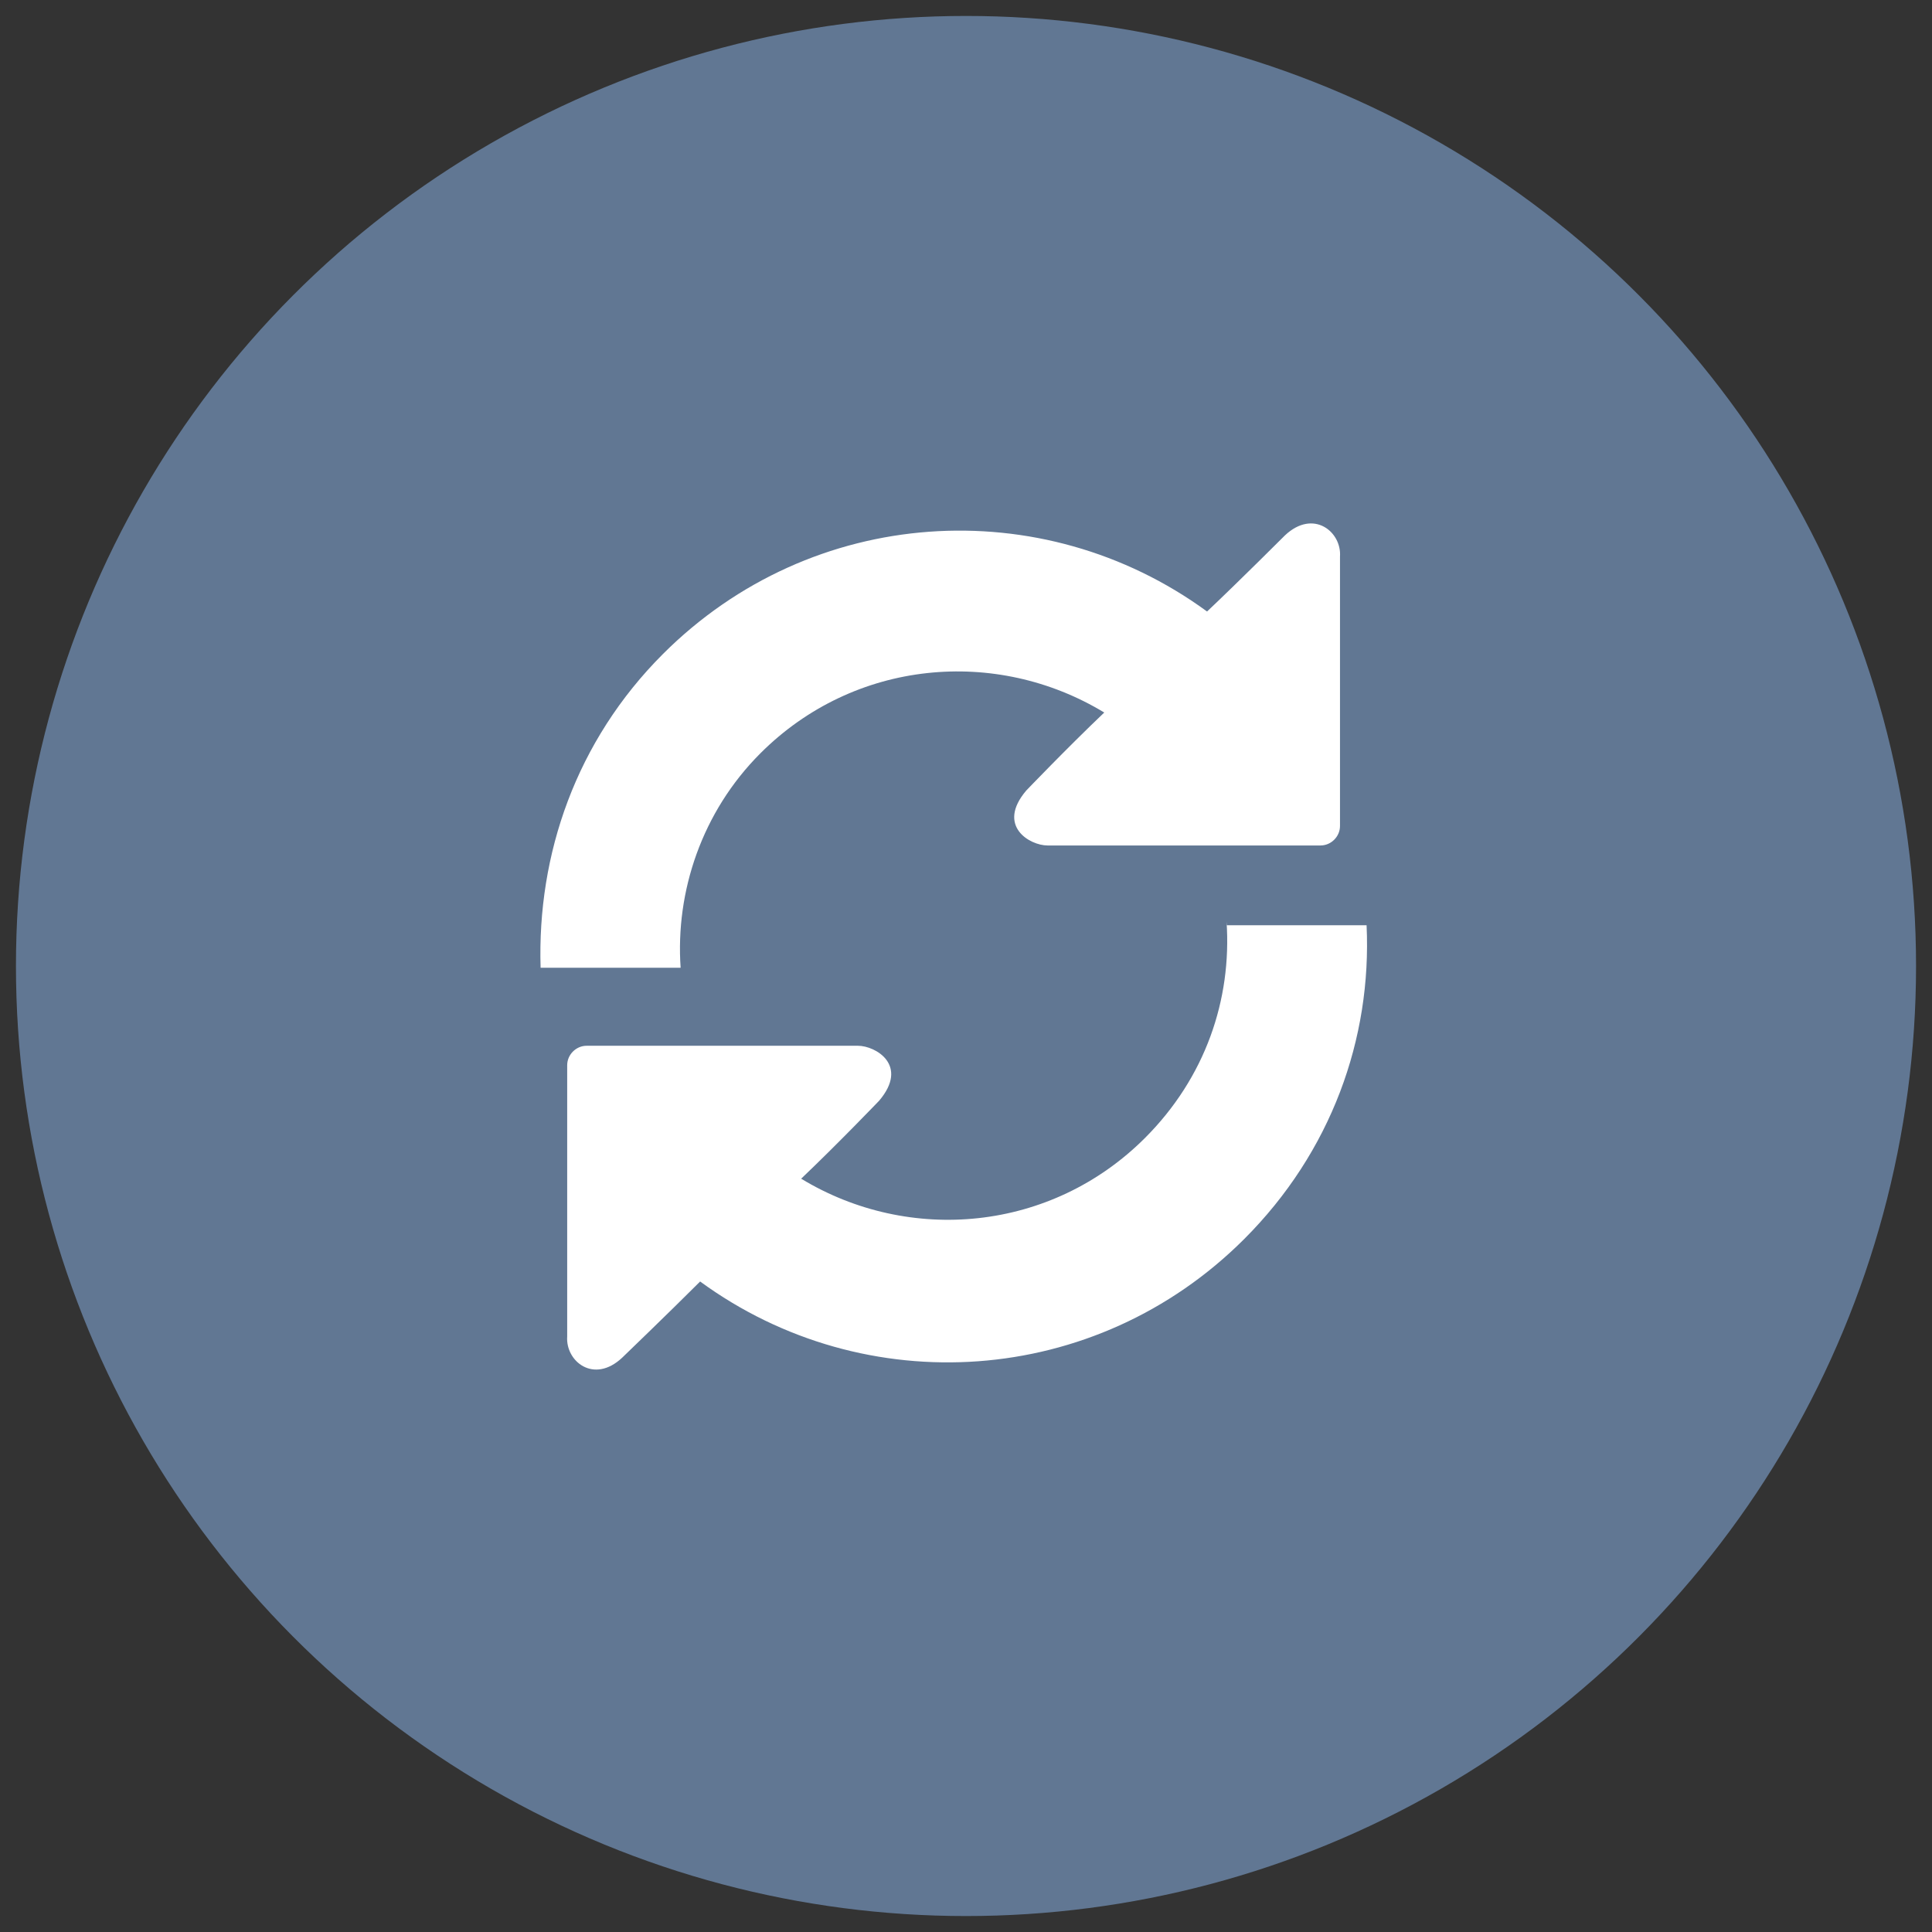
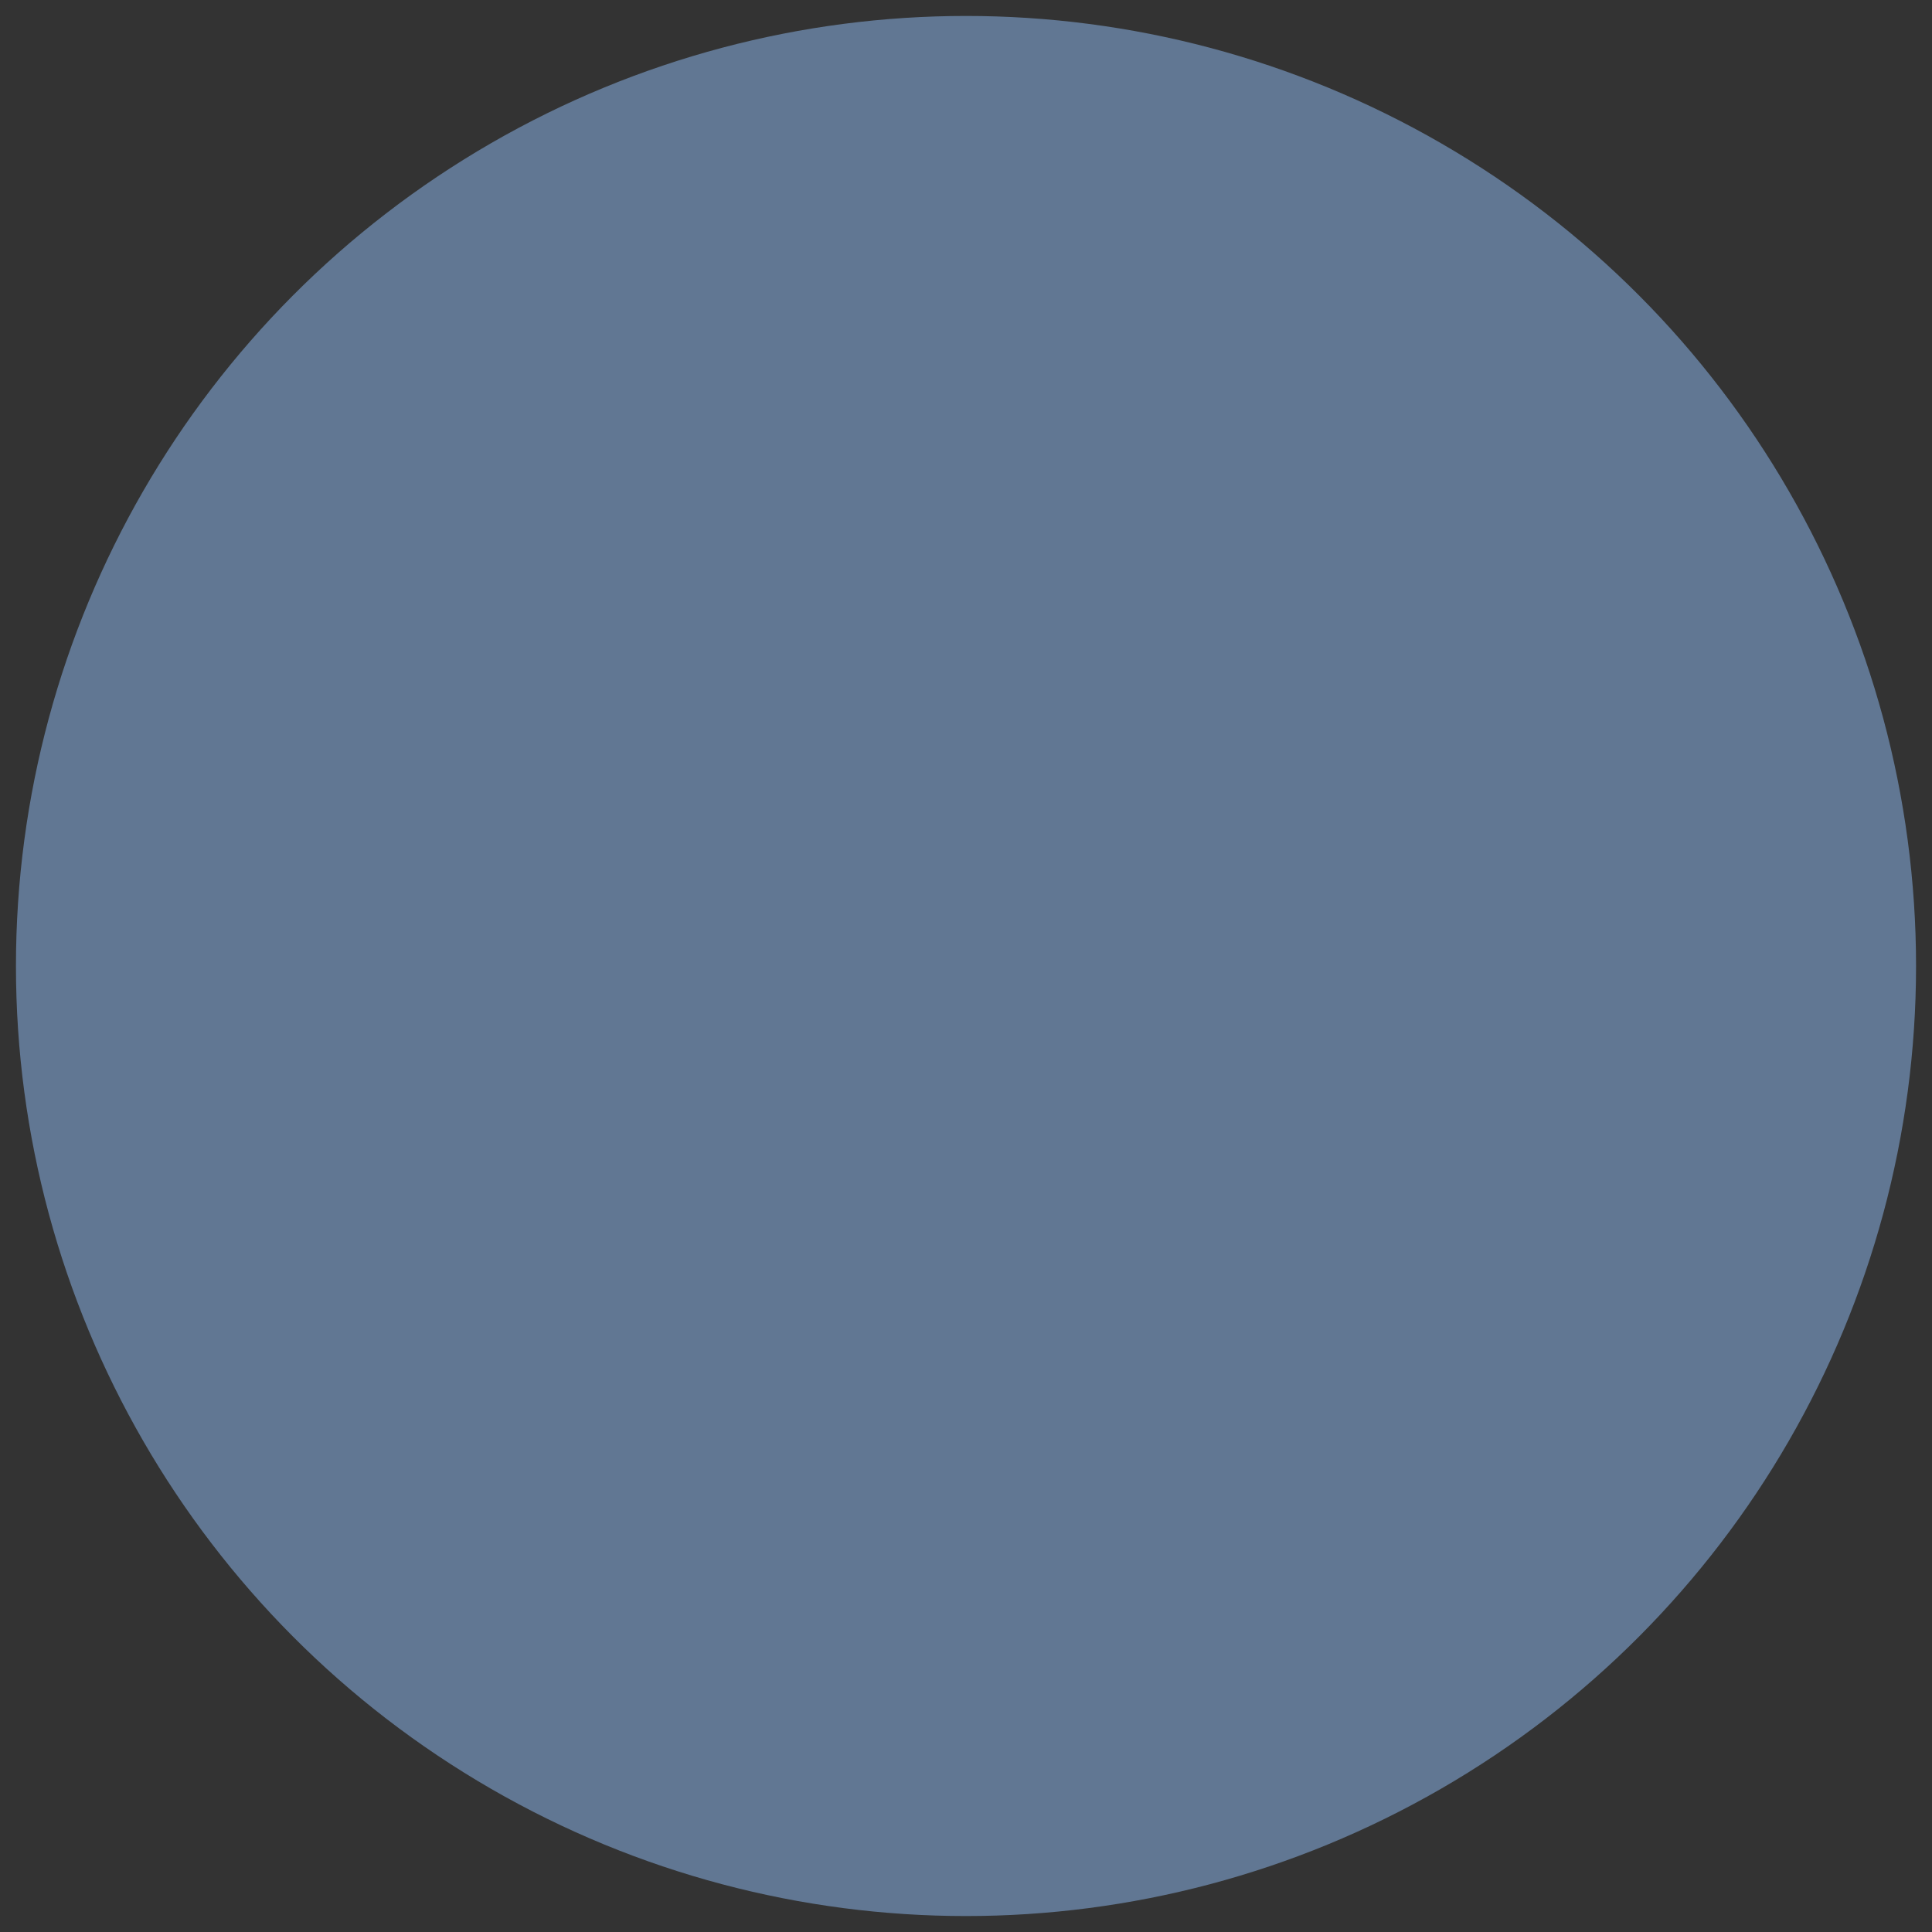
<svg xmlns="http://www.w3.org/2000/svg" version="1.1" id="Layer_1" x="0px" y="0px" width="109px" height="109px" viewBox="0 0 109 109" style="enable-background:new 0 0 109 109;" xml:space="preserve">
  <rect x="0" y="0" width="109" height="109" fill="#333333" stroke="none" />
  <style type="text/css">
	.st0{fill:#617793;}
	.st1{fill:#FFFFFF;}
</style>
  <circle class="st0" cx="54.5" cy="54.5" r="53.6" />
  <g>
-     <path class="st1" d="M42.9,42.5c5.3-5.3,13.3-6,19.4-2.3c-2.1,2-4.4,4.4-4.4,4.4c-1.7,2,0.2,3.1,1.2,3.1h11.1c0.6,0,1.1,0,1.1,0   h3.2c0.6,0,1.1-0.5,1.1-1.1V31.4c0.1-1.4-1.5-2.7-3.1-1.2c0,0-2.6,2.6-4.4,4.3c-9.3-6.8-22.3-6-30.7,2.4   c-4.9,4.9-7.1,11.3-6.9,17.7h7.9C38.1,50.3,39.6,45.8,42.9,42.5L42.9,42.5z M42.9,42.5" />
-     <path class="st1" d="M69.2,52c0.3,4.4-1.2,8.8-4.6,12.2c-5.3,5.3-13.3,6-19.4,2.3c2.1-2,4.4-4.4,4.4-4.4c1.7-2-0.2-3.1-1.2-3.1   H37.4c-0.6,0-1.1,0-1.1,0h-3.2c-0.6,0-1.1,0.5-1.1,1.1v15.3c-0.1,1.4,1.5,2.7,3.1,1.2c0,0,2.6-2.5,4.4-4.3c9.3,6.8,22.3,6,30.7-2.4   c4.9-4.9,7.2-11.3,6.9-17.7H69.2z M69.2,52" />
-   </g>
+     </g>
</svg>